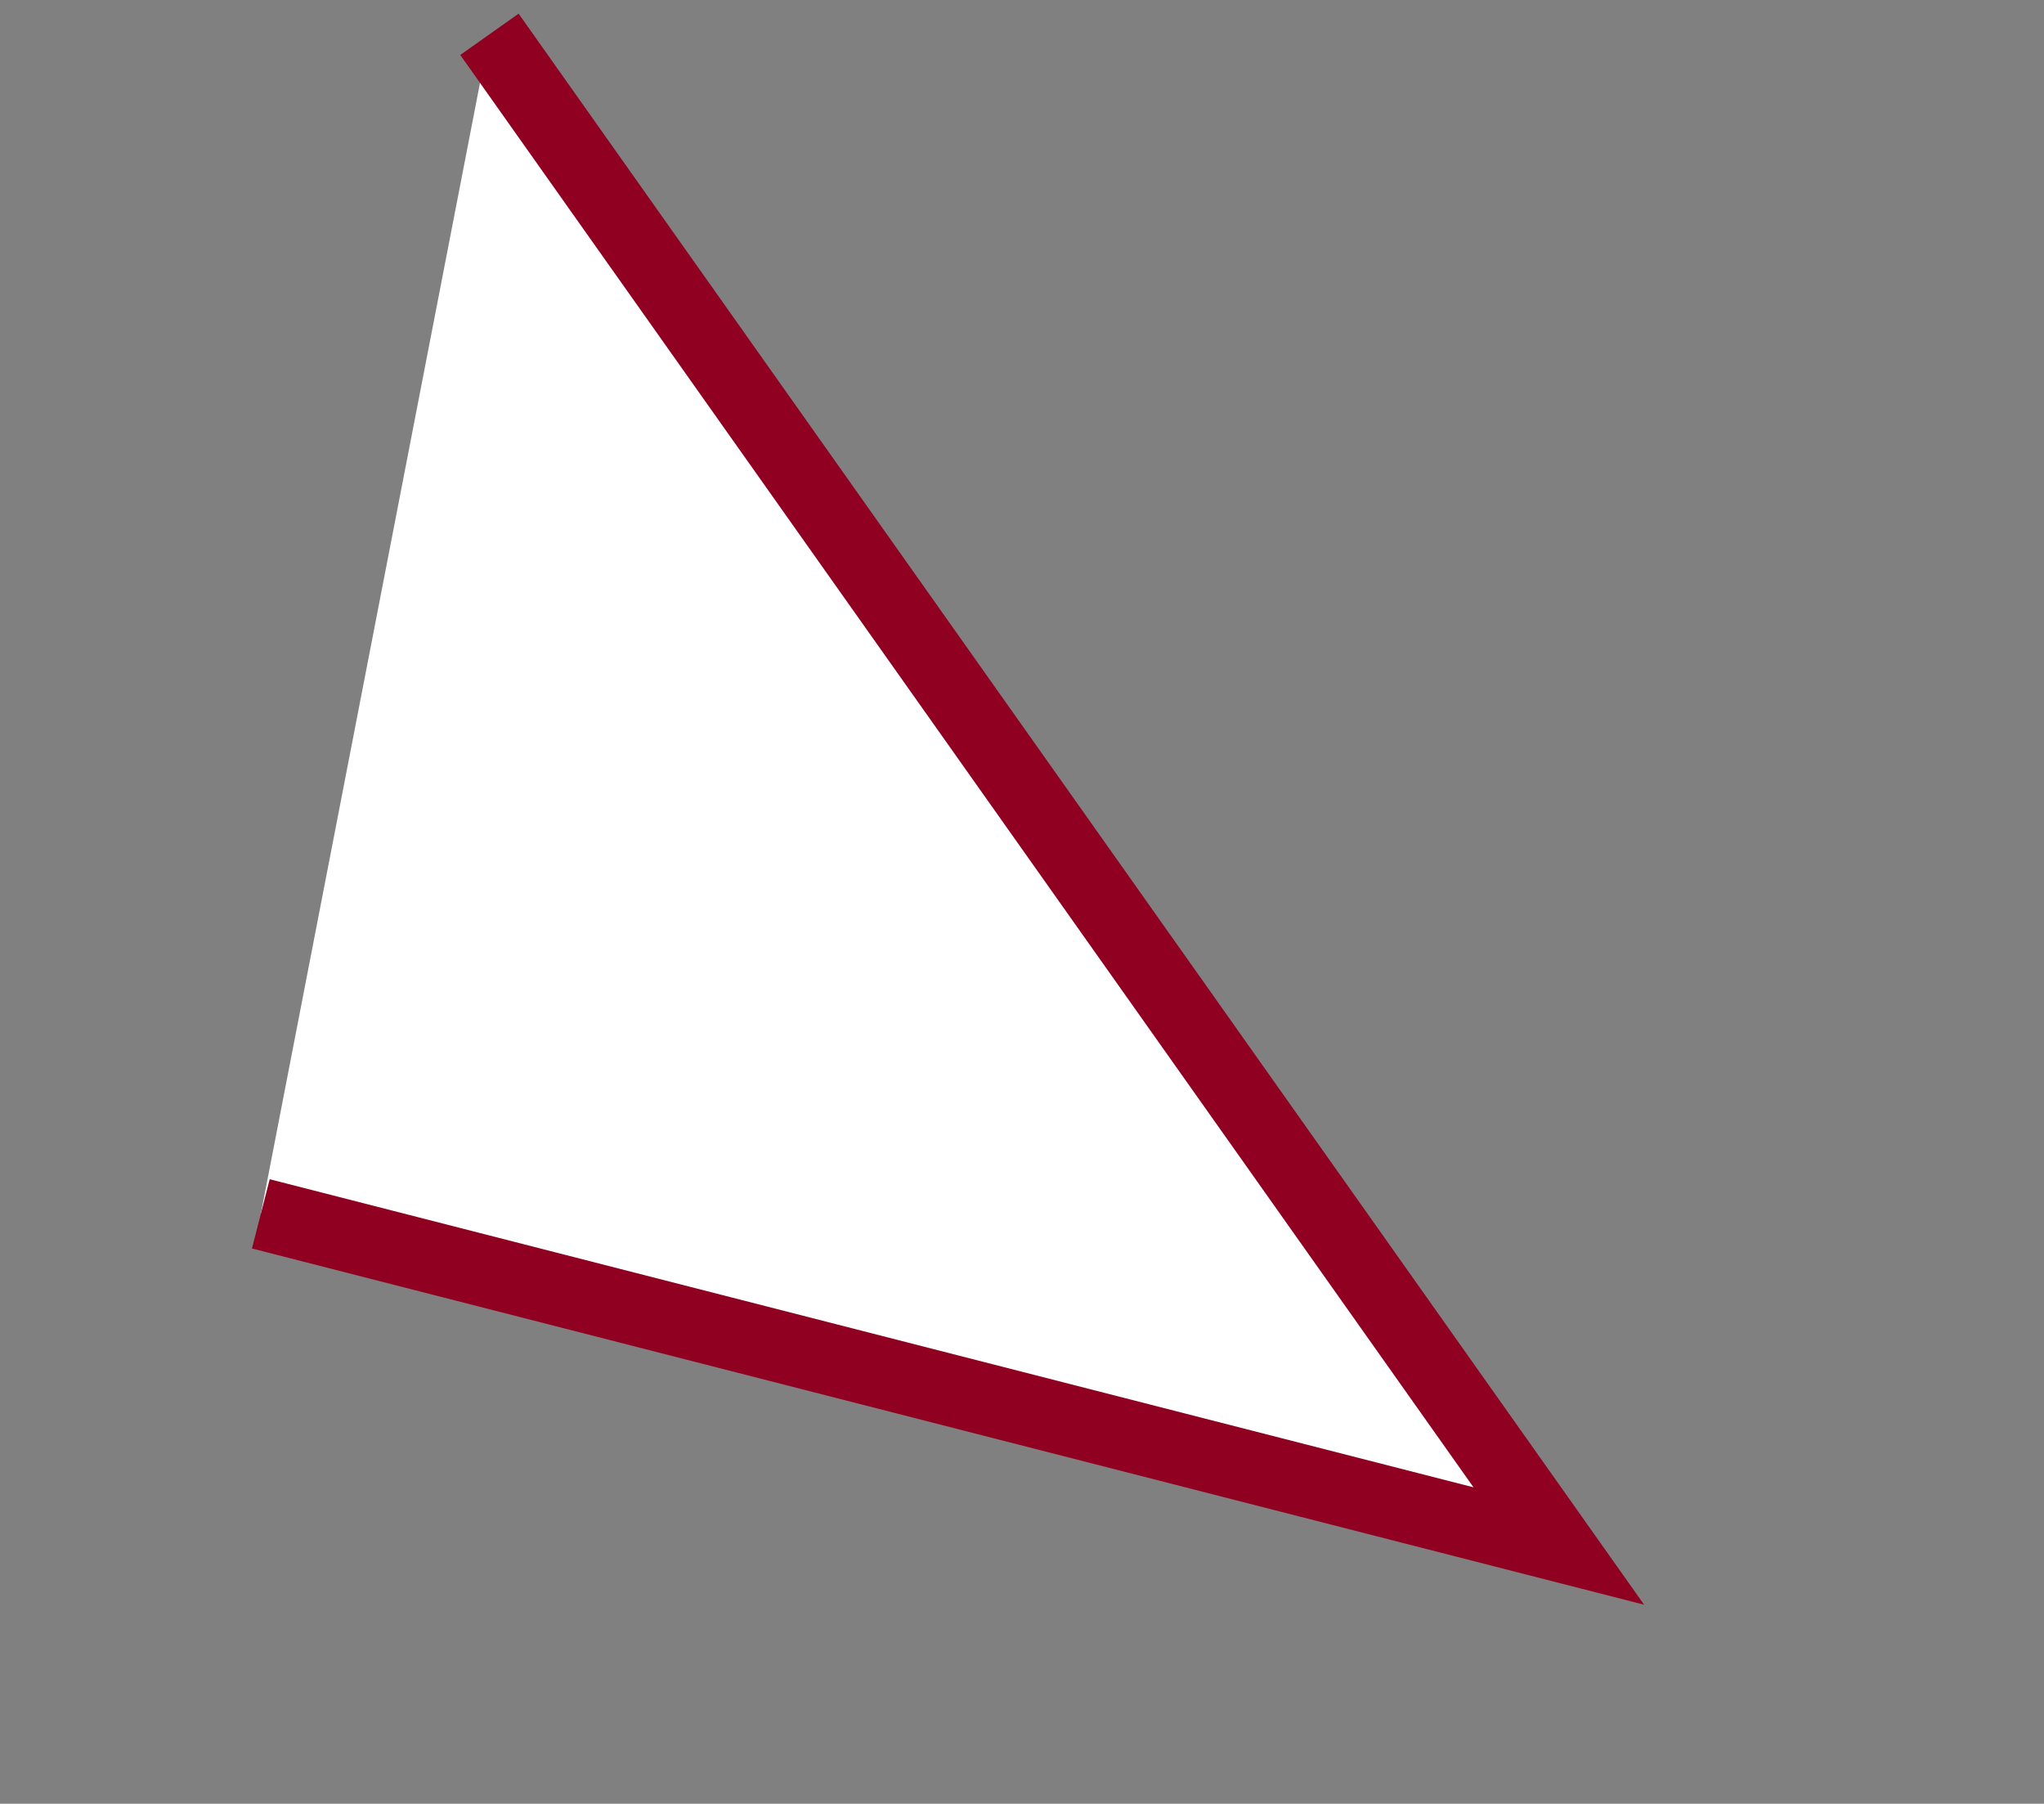
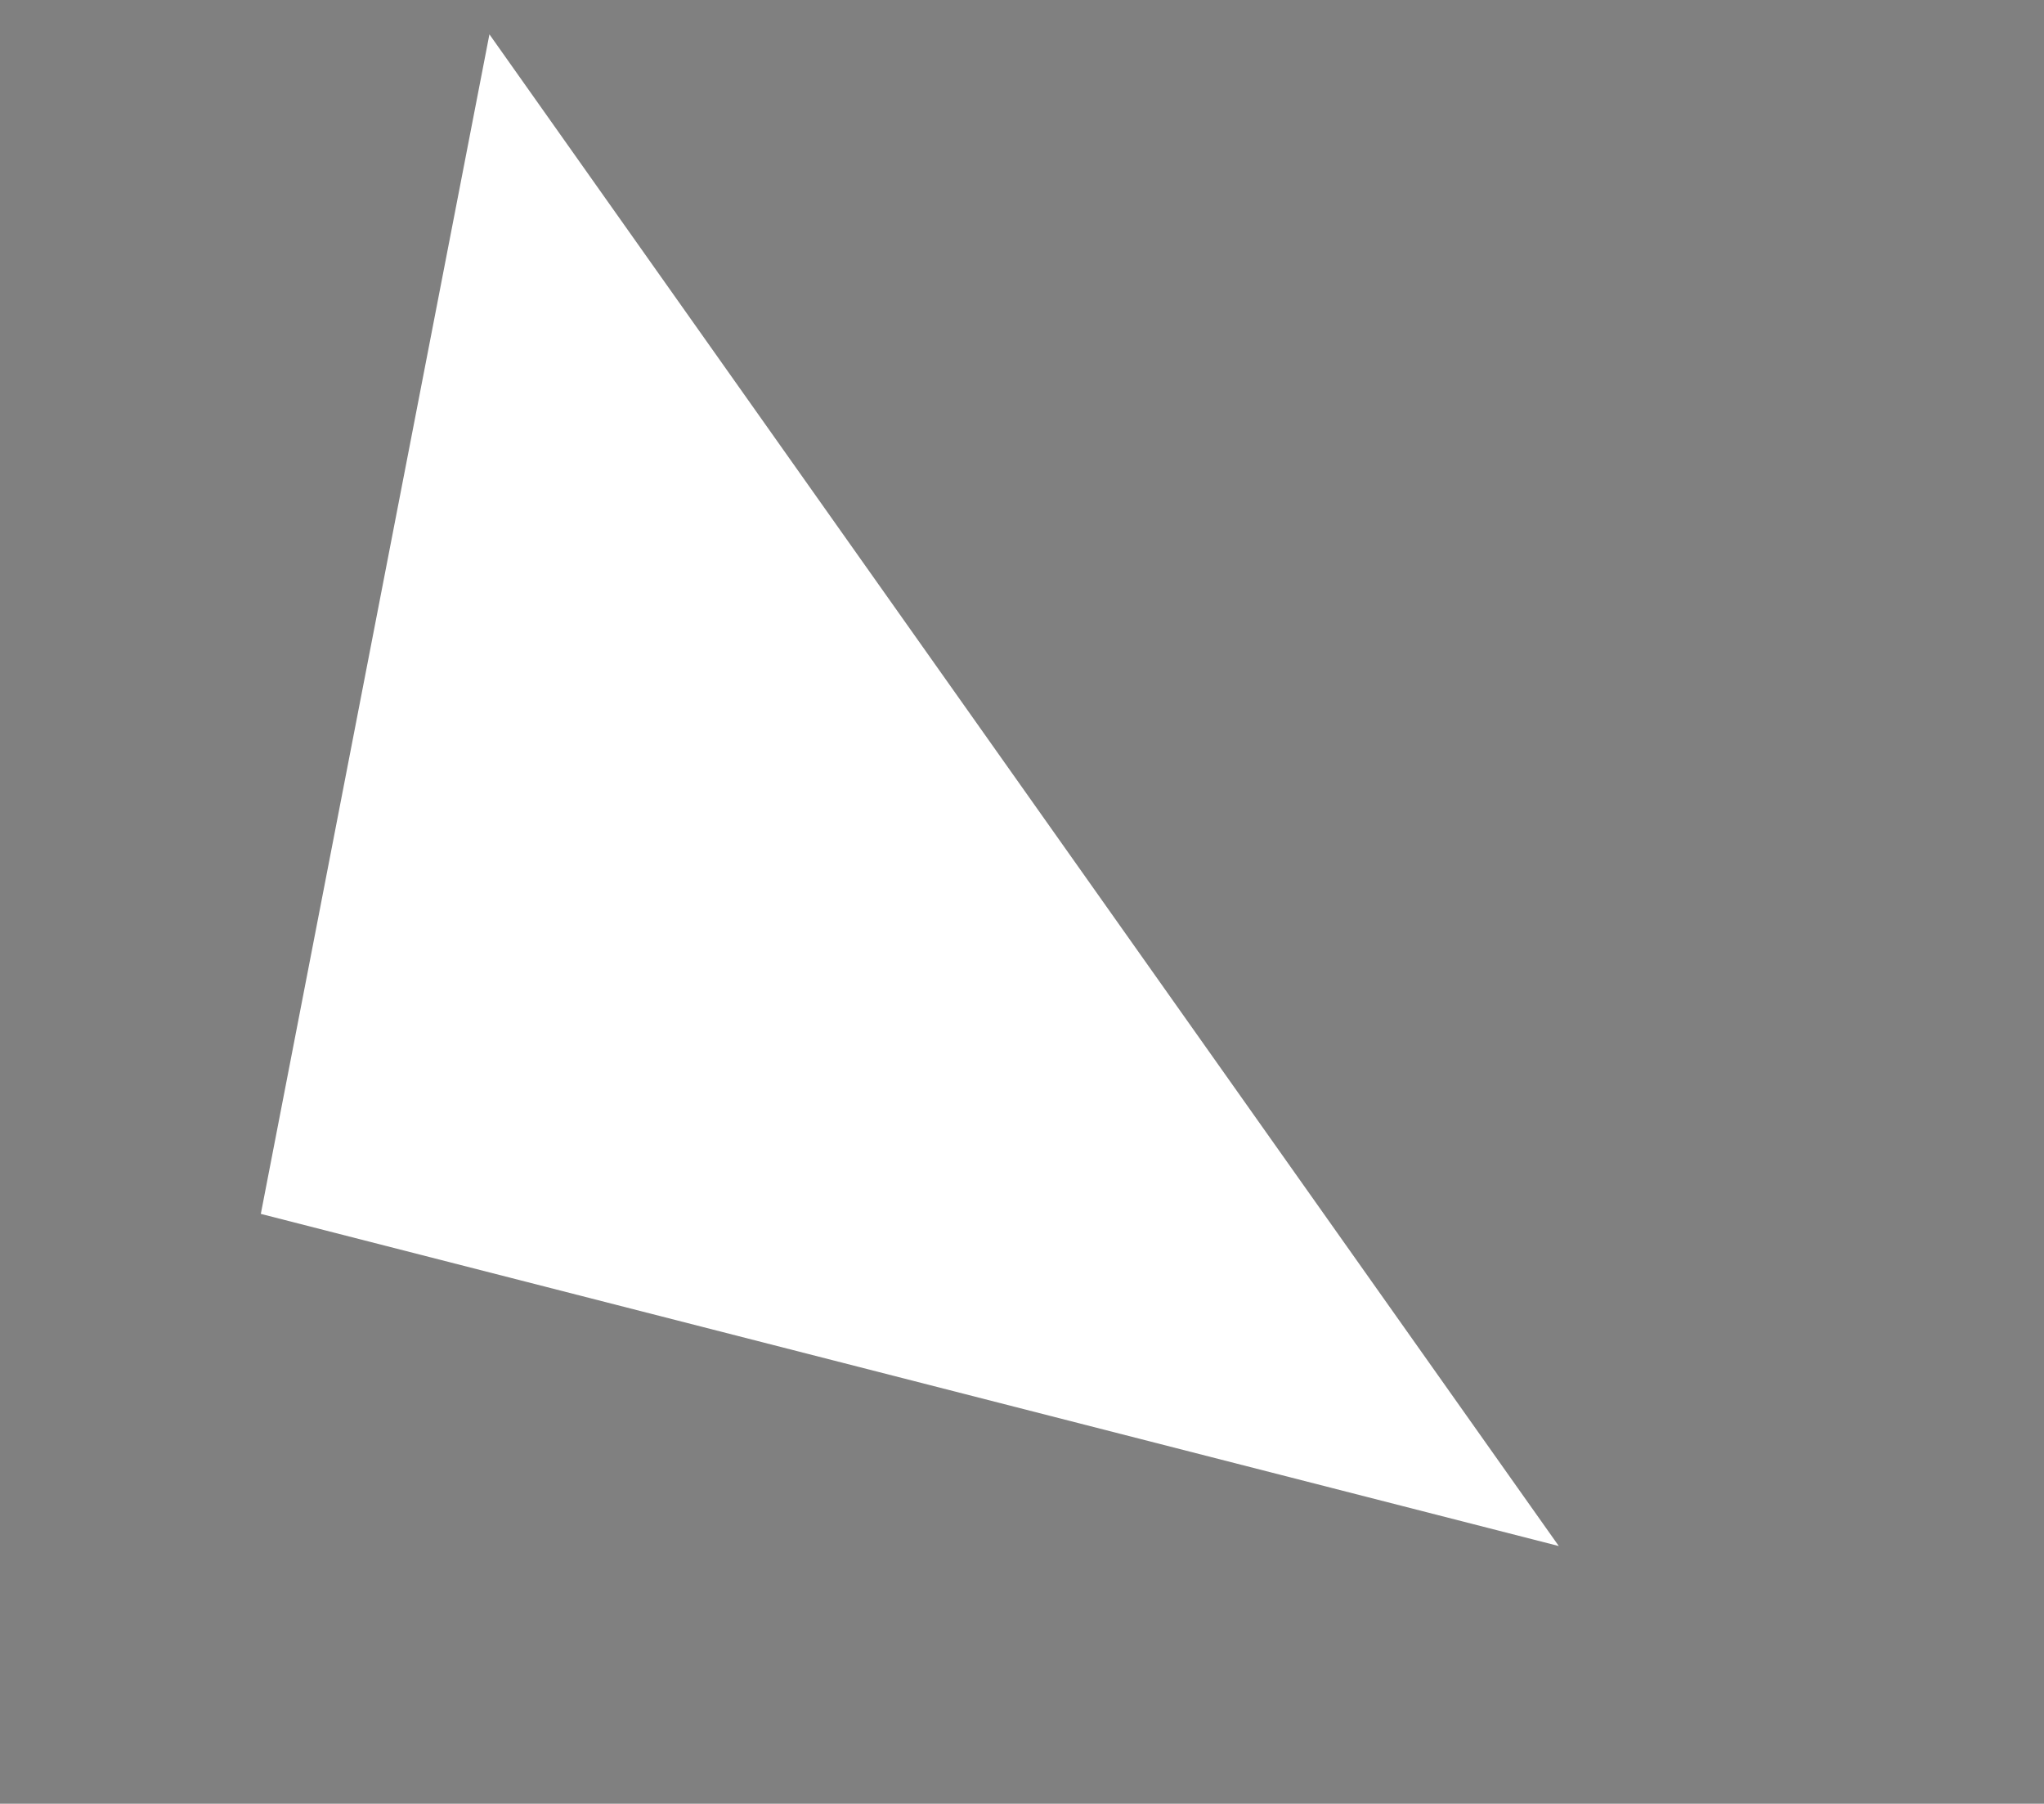
<svg xmlns="http://www.w3.org/2000/svg" width="28.625" height="25.255" viewBox="0 0 28.625 25.255">
  <rect x="0" y="0" width="28.625" height="25.255" fill="#808080" stroke="none" />
  <g transform="translate(-1407.848 -9362.255)">
    <path d="M22.044,16.444,0,2.821,18.539,0" transform="matrix(-0.921, -0.391, 0.391, -0.921, 1428.575, 9386.5)" fill="#fff" />
-     <path d="M21.781,16.87-1.42,2.532,18.464-.494l.15.989L1.42,3.111,22.307,16.019Z" transform="matrix(-0.921, -0.391, 0.391, -0.921, 1428.575, 9386.5)" fill="#900021" />
  </g>
</svg>